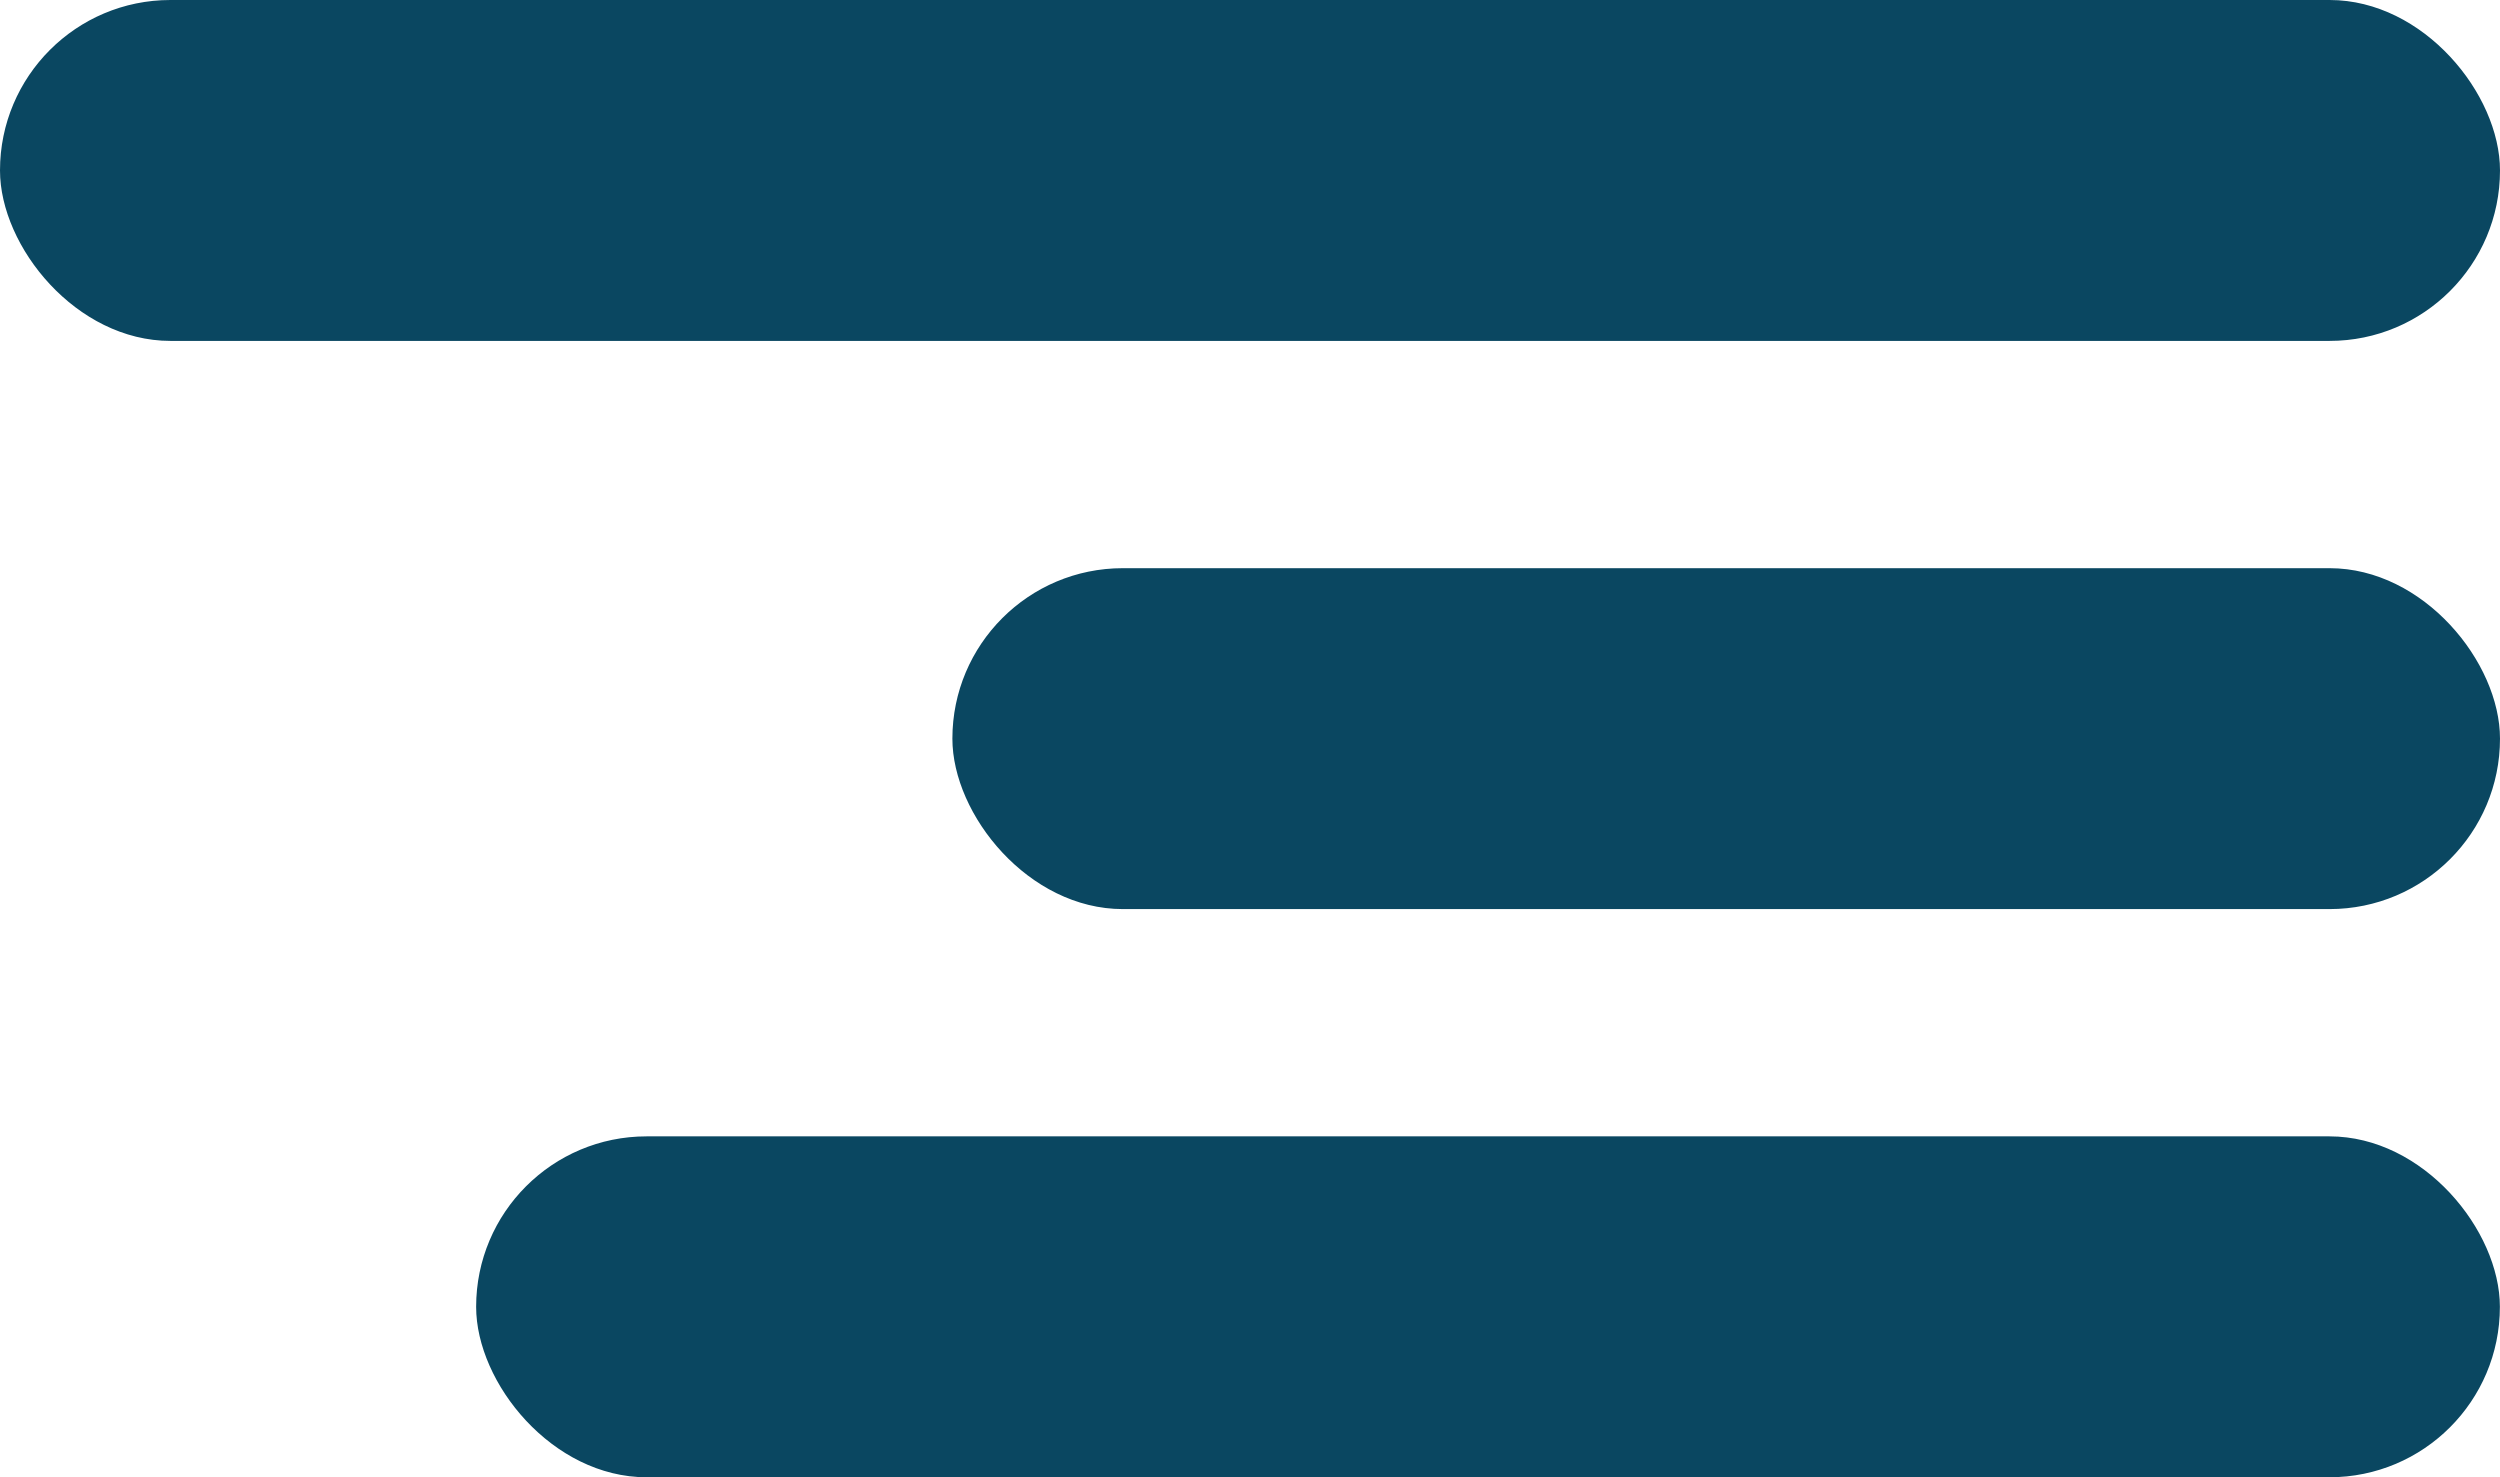
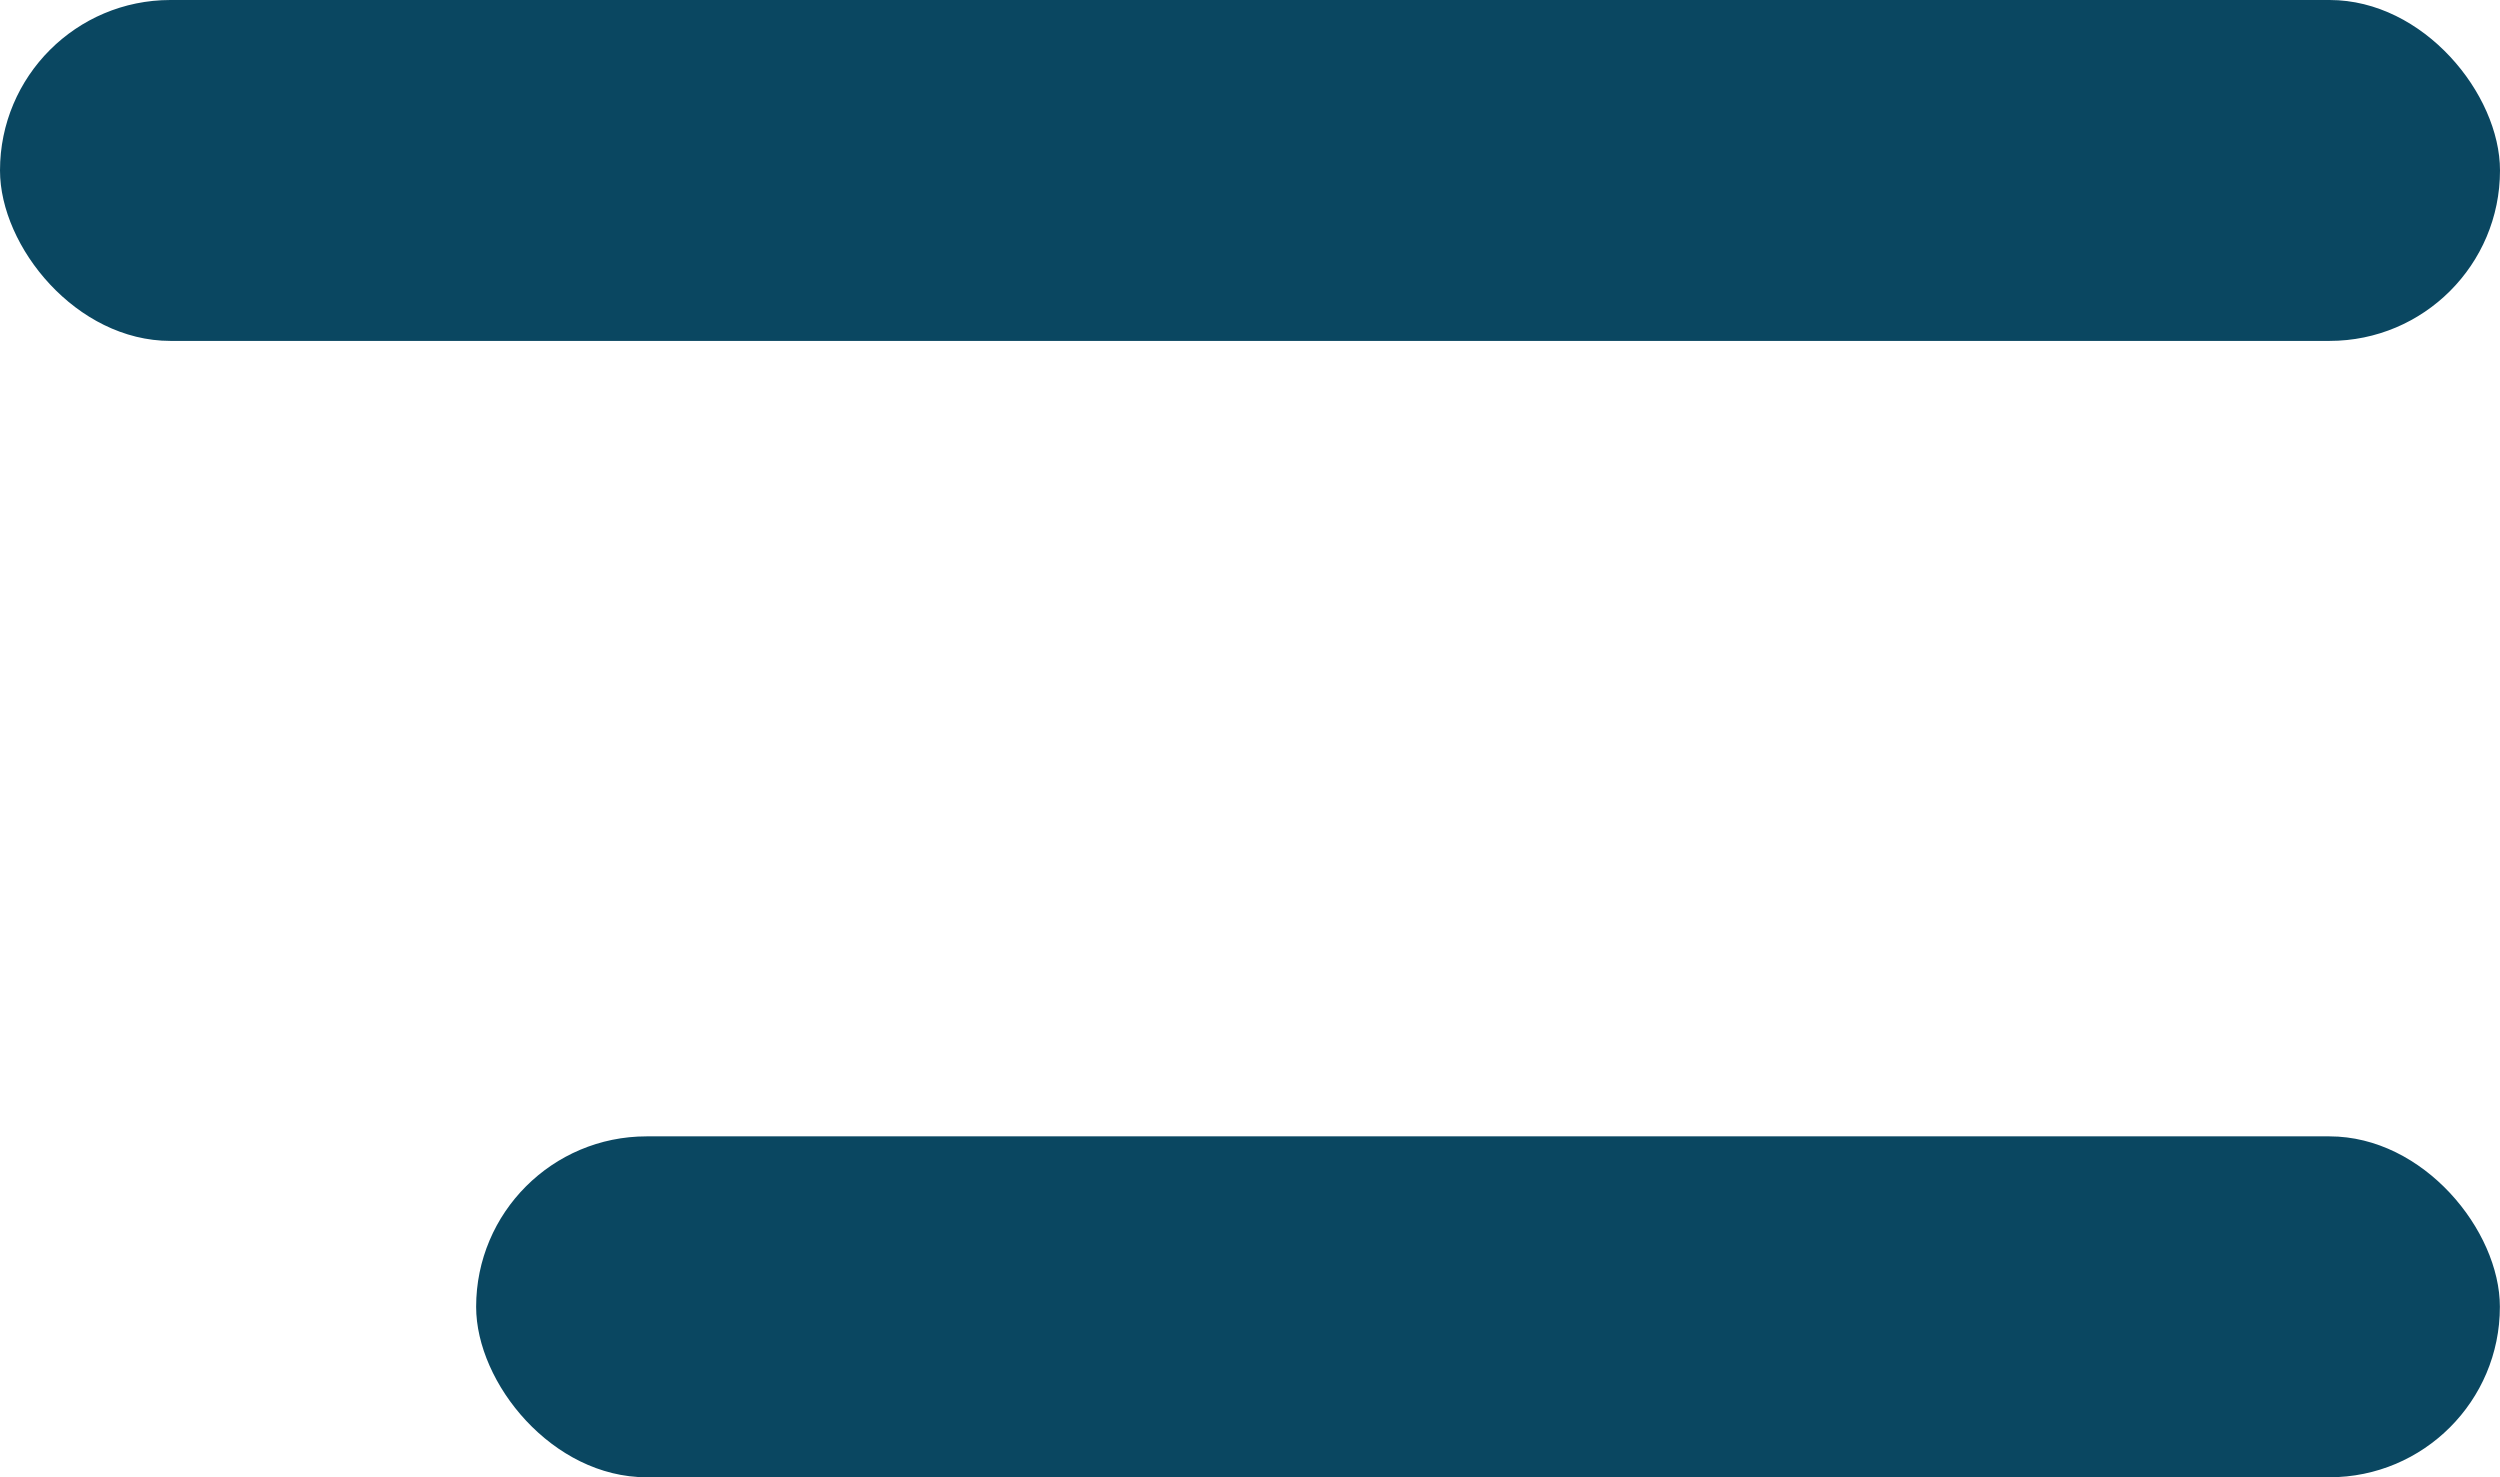
<svg xmlns="http://www.w3.org/2000/svg" width="22" height="13" viewBox="0 0 22 13" fill="none">
  <rect width="22" height="3" rx="1.5" fill="#0A4761" />
-   <rect x="8.381" y="5" width="13.619" height="3" rx="1.5" fill="#0A4761" />
  <rect x="4.19" y="10" width="17.809" height="3" rx="1.5" fill="#0A4761" />
</svg>